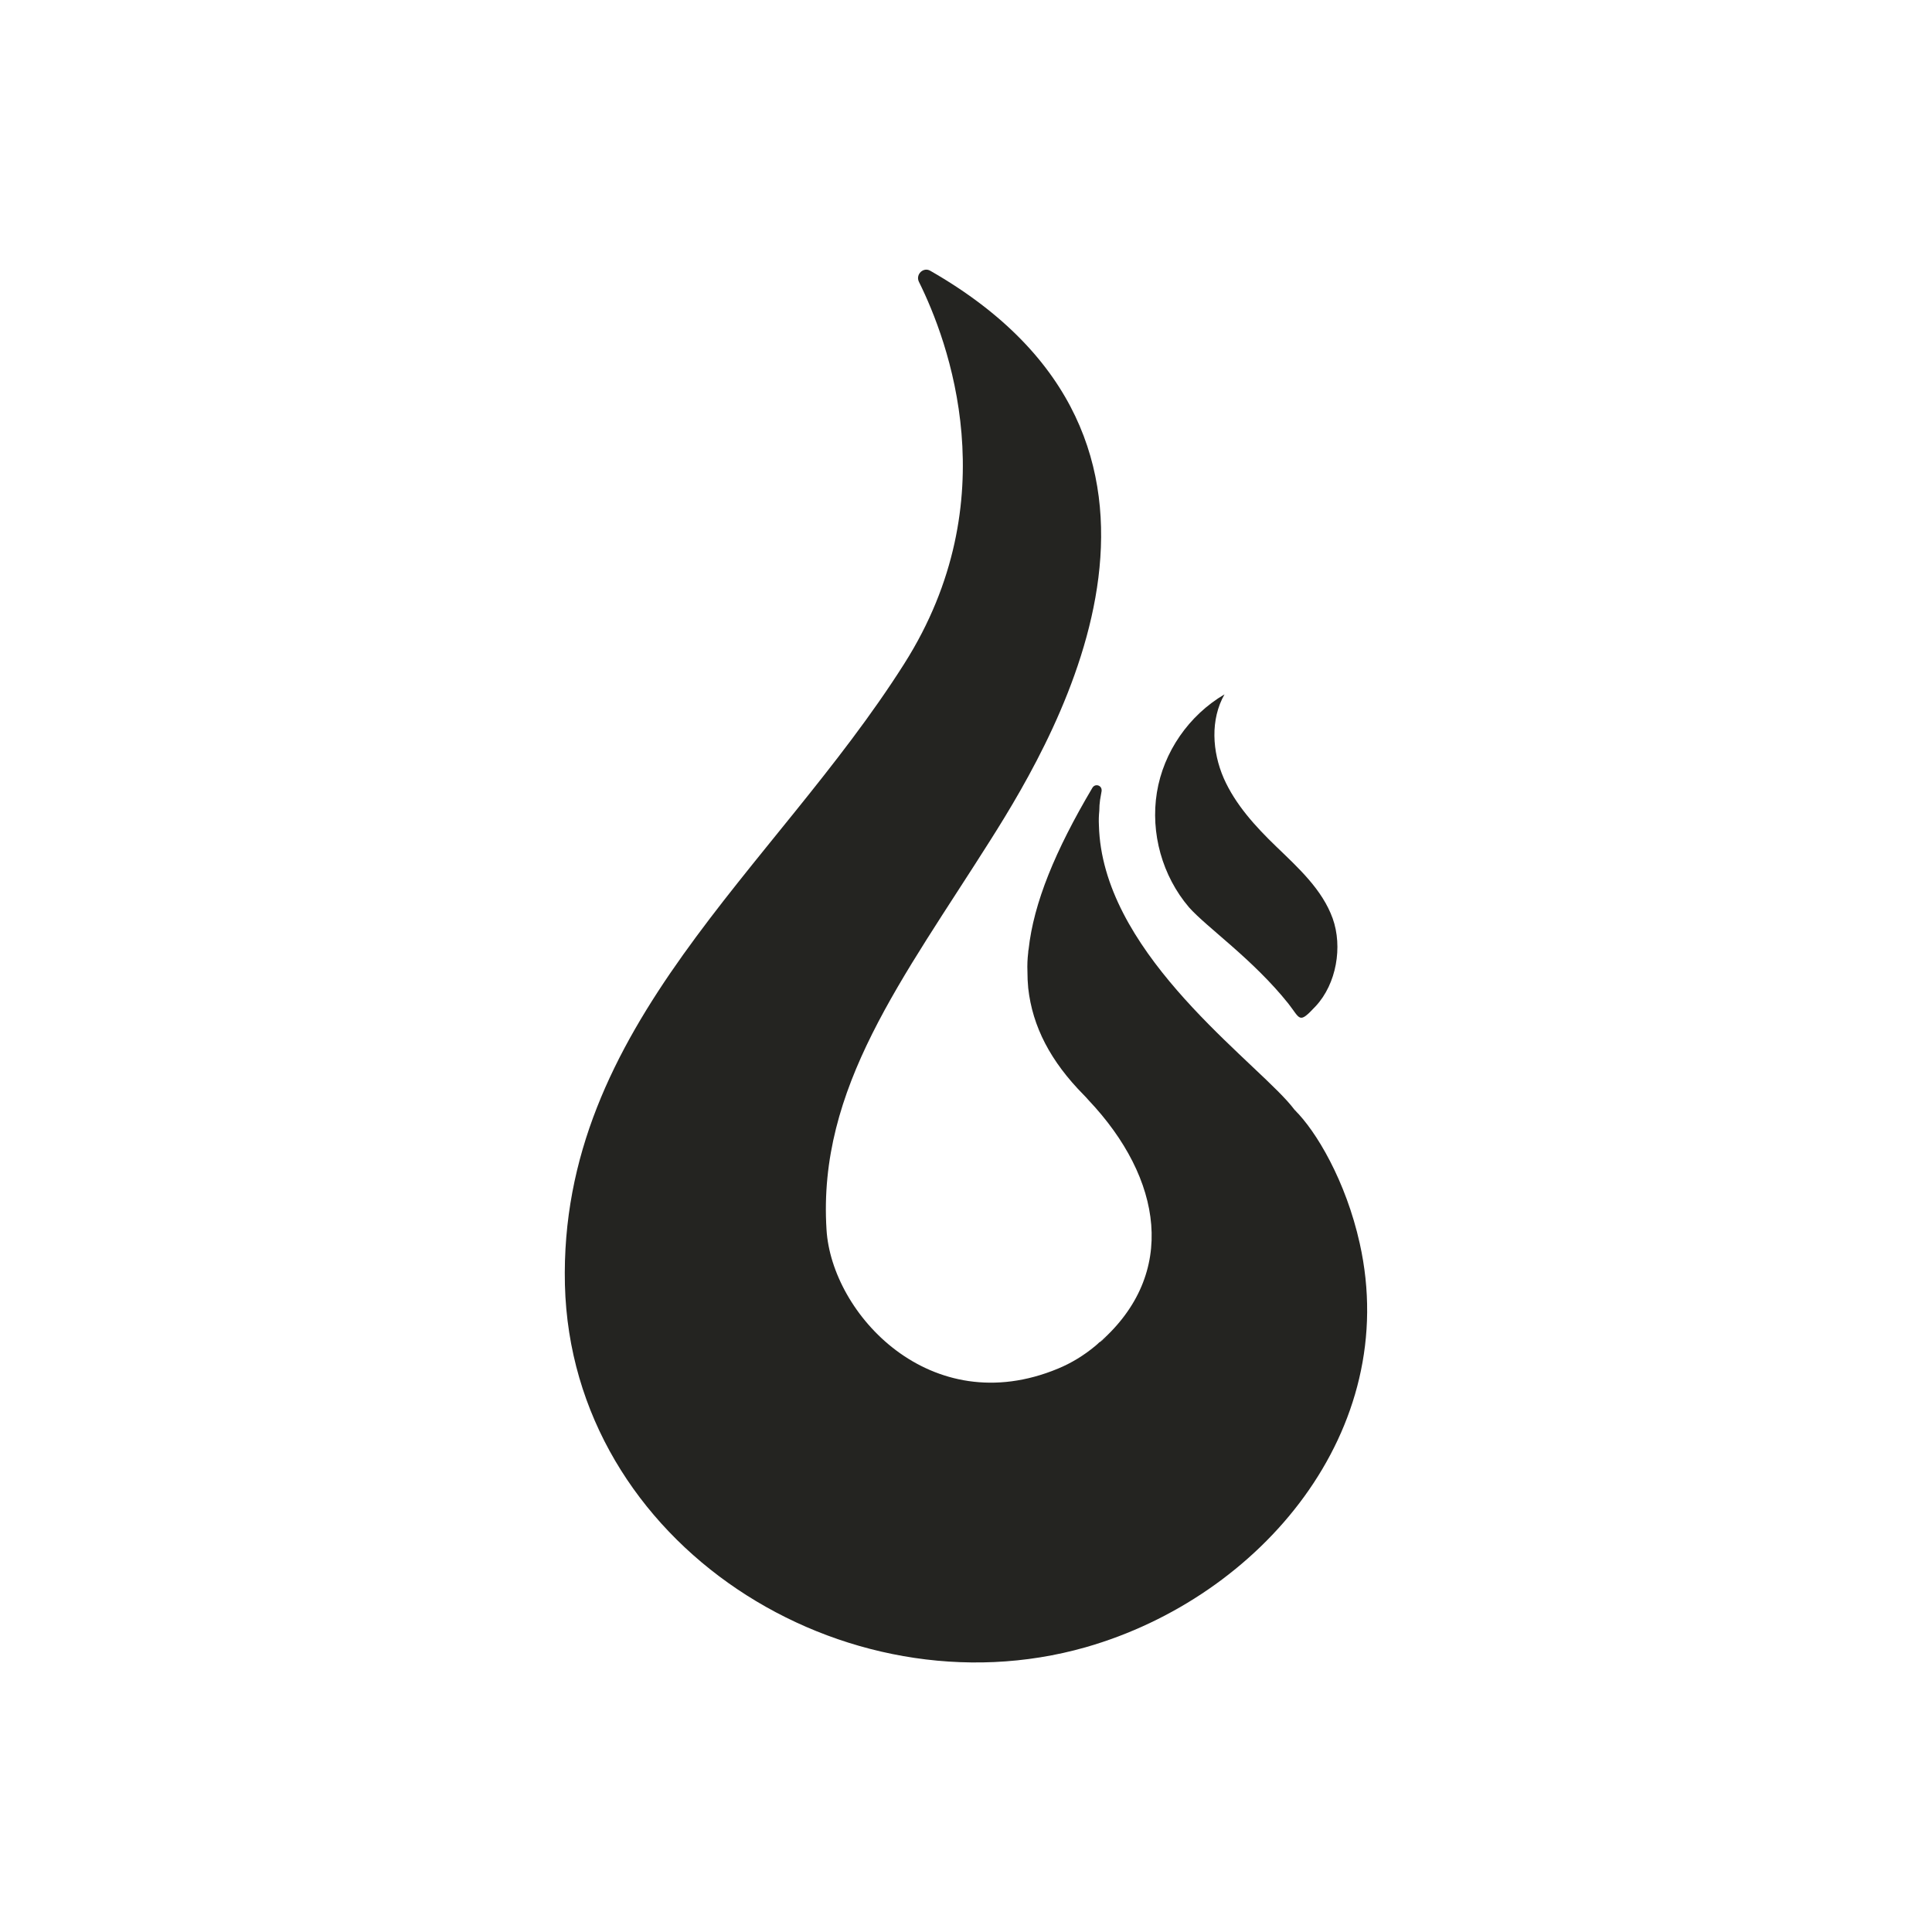
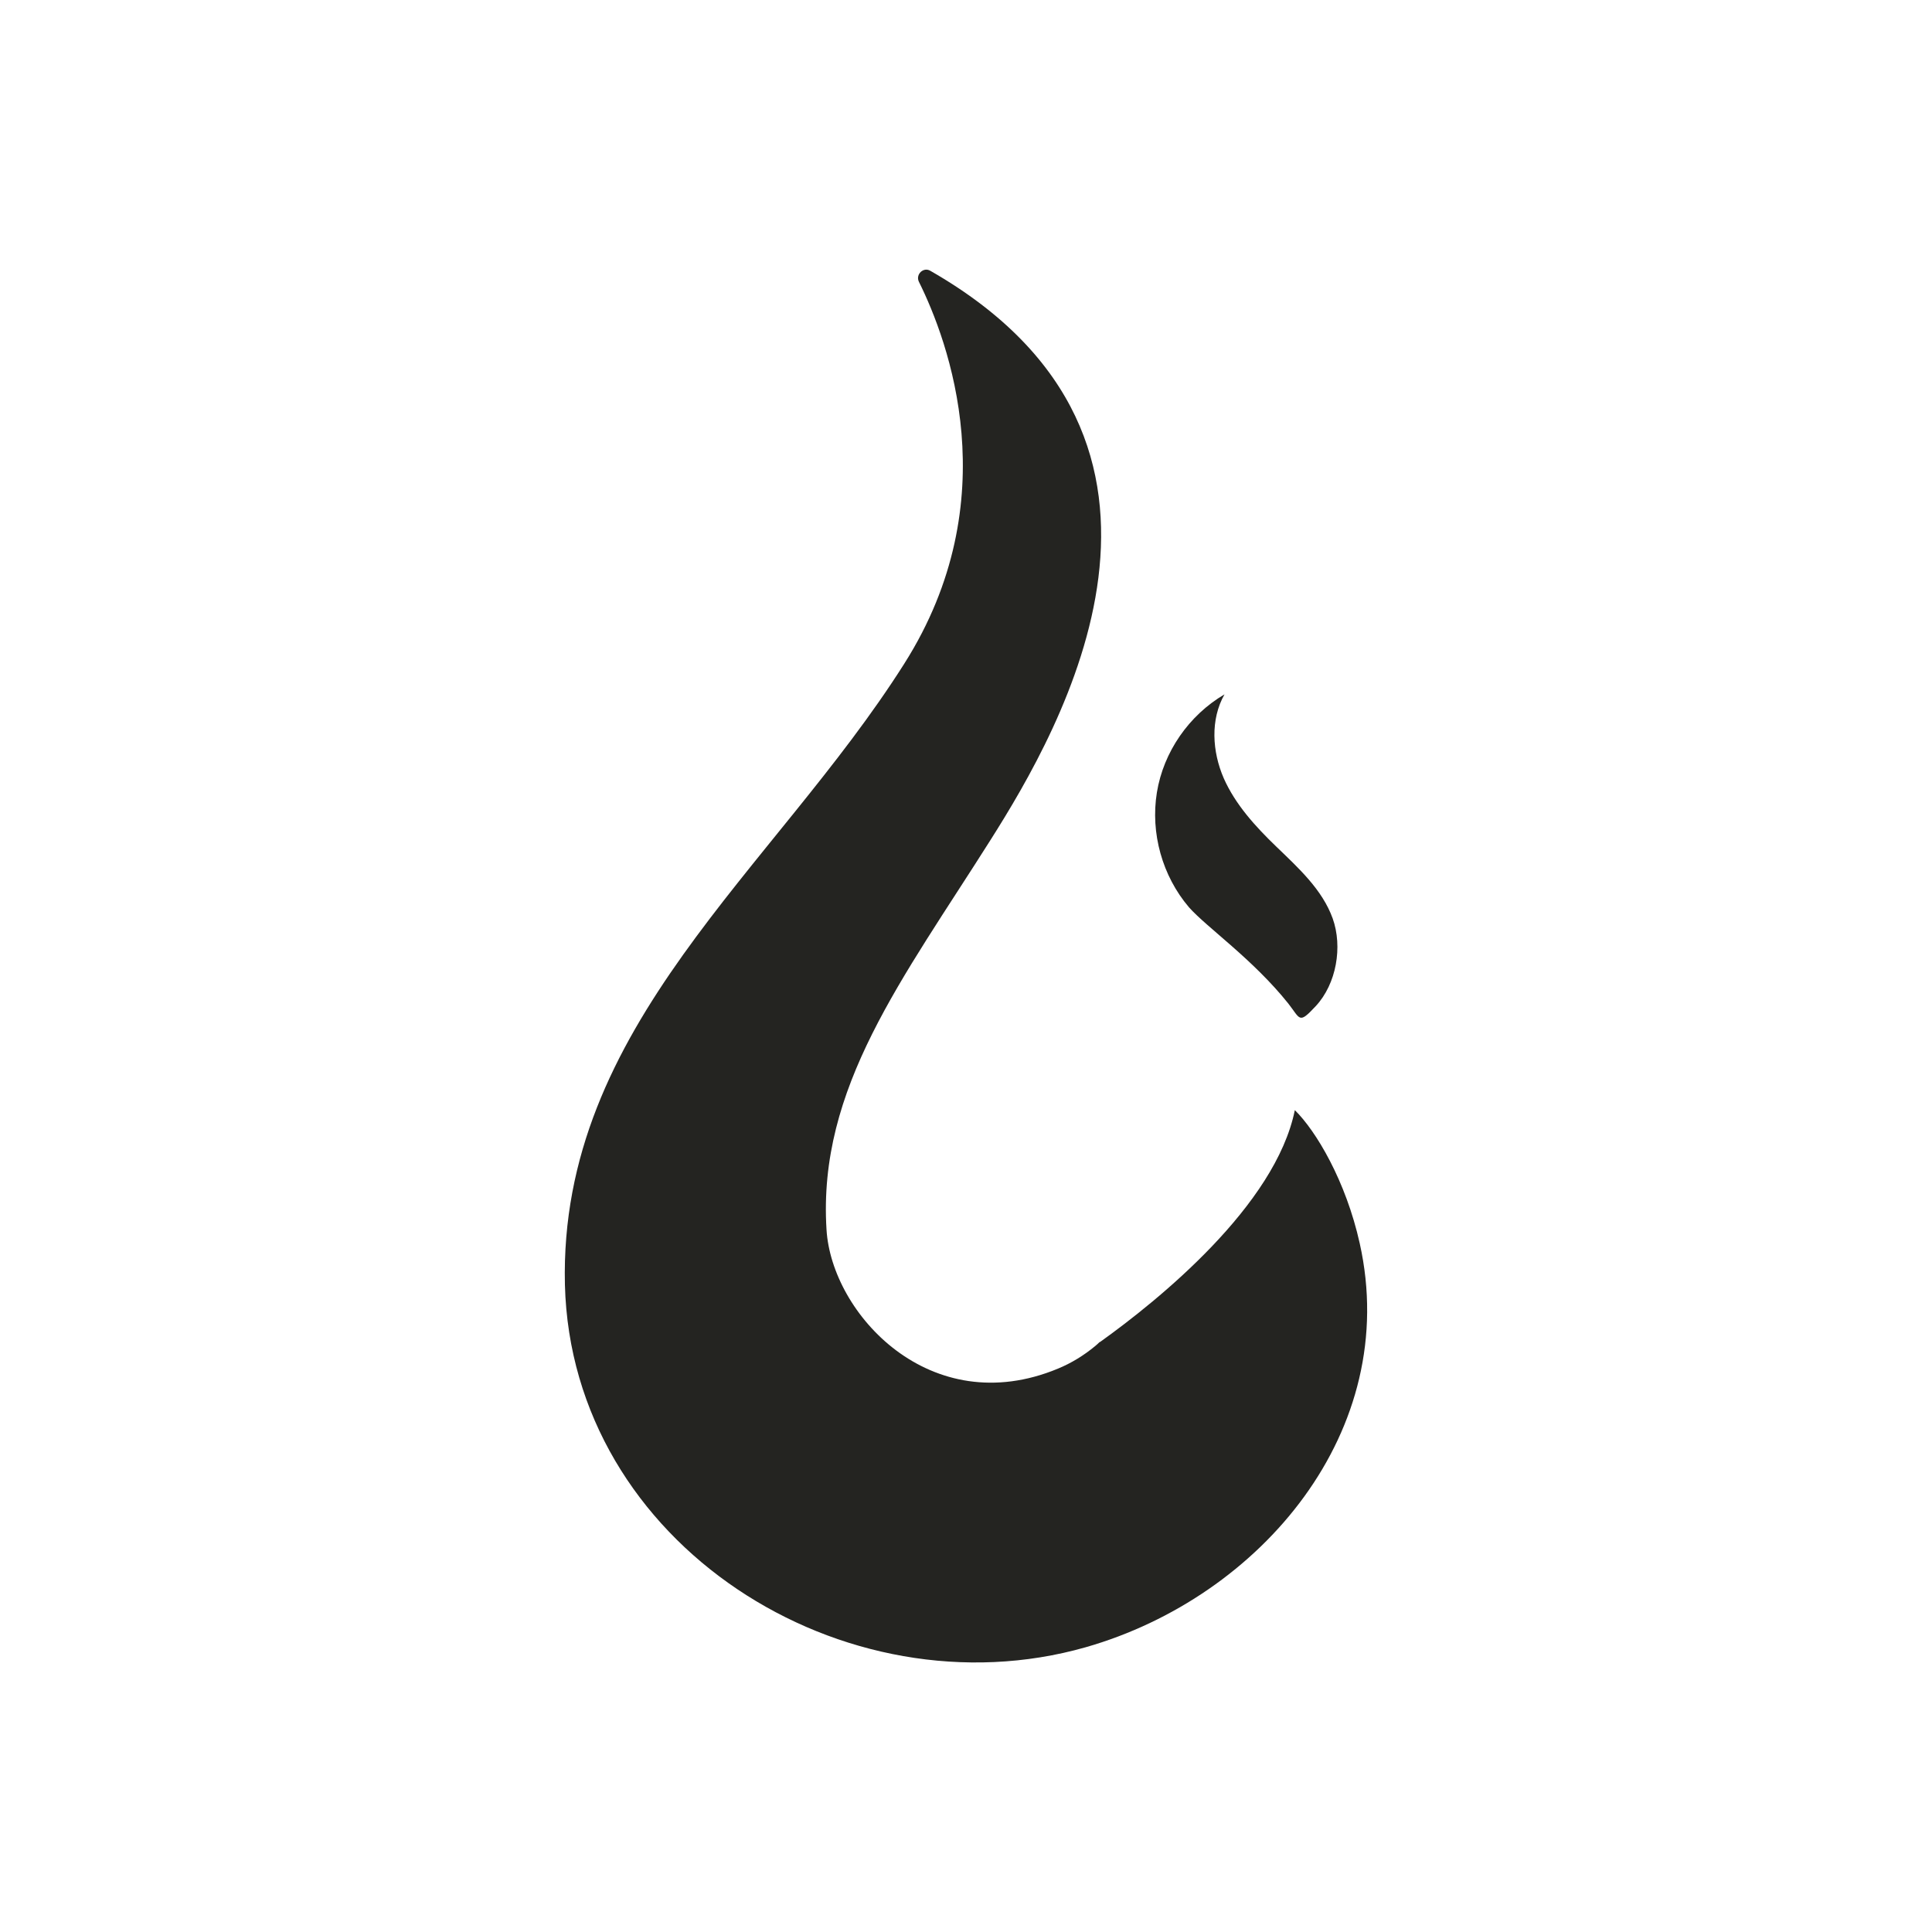
<svg xmlns="http://www.w3.org/2000/svg" version="1.2" viewBox="0 0 500 500" width="500" height="500">
  <title>torch</title>
  <style>
		.s0 { fill: #242421 } 
	</style>
  <g id="BACKGROUND">
	</g>
  <g id="OBJECTS">
    <g id="&lt;Group&gt;">
      <g id="&lt;Group&gt;">
        <path id="&lt;Path&gt;" class="s0" d="m351.9 321.8c10.8 48.4-25.5 91.5-70.9 104.5-62.5 17.8-133.1-26.6-134.8-93.8-1.6-67 53.9-107.2 87.8-160.7 26.9-42.4 11.4-83.6 3.8-98.9-0.9-1.9 1.2-3.9 3-2.8 77 44.1 33.7 118.6 15.6 147.2-22.8 36.1-44.8 64.2-42.5 100.9 1.3 21.8 26.9 49.7 59.9 36 3.4-1.4 6.7-3.4 9.7-5.9q0.6-0.5 1.1-1 0.1 0 0.1 0c15.1-10.8 45.4-35.3 50.4-60 5.5 5.4 13.2 18.3 16.8 34.5z" />
-         <path id="&lt;Path&gt;" class="s0" d="m335.1 287.3c23 32.9-35.3 49.2-50.4 60 20.1-17.7 16.2-42.3-3-62.6q-0.6-0.7-1.2-1.3c-8.6-8.7-13.3-17.7-14.4-27.7q-0.2-2.1-0.2-4.3-0.1-2.4 0.2-4.9 0-0.4 0.1-0.8c1.3-12 6.9-25.6 16.5-41.8 0.7-1.2 2.4-0.7 2.4 0.6q0 0.1 0 0.2-0.2 1.2-0.4 2.3-0.2 1.4-0.2 2.8-0.2 1.9-0.1 3.8c0.8 31.8 36.9 58.3 48.7 71.3q1 1.1 2 2.4z" />
      </g>
      <g id="&lt;Group&gt;">
        <path id="&lt;Path&gt;" class="s0" d="m307.7 234.8c-6.9-8.1-10-19.2-8.3-29.7 1.7-10.5 8.3-20 17.5-25.4-3.7 6.5-3.2 14.8-0.2 21.7 3 6.8 8.2 12.5 13.6 17.7 5.7 5.5 11.9 11.1 14.6 18.6 2.6 7.3 1 16.9-4.4 22.7-4.4 4.7-3.9 3.4-7.1-0.7-9.2-11.5-21.1-19.7-25.7-24.9z" />
      </g>
    </g>
  </g>
</svg>